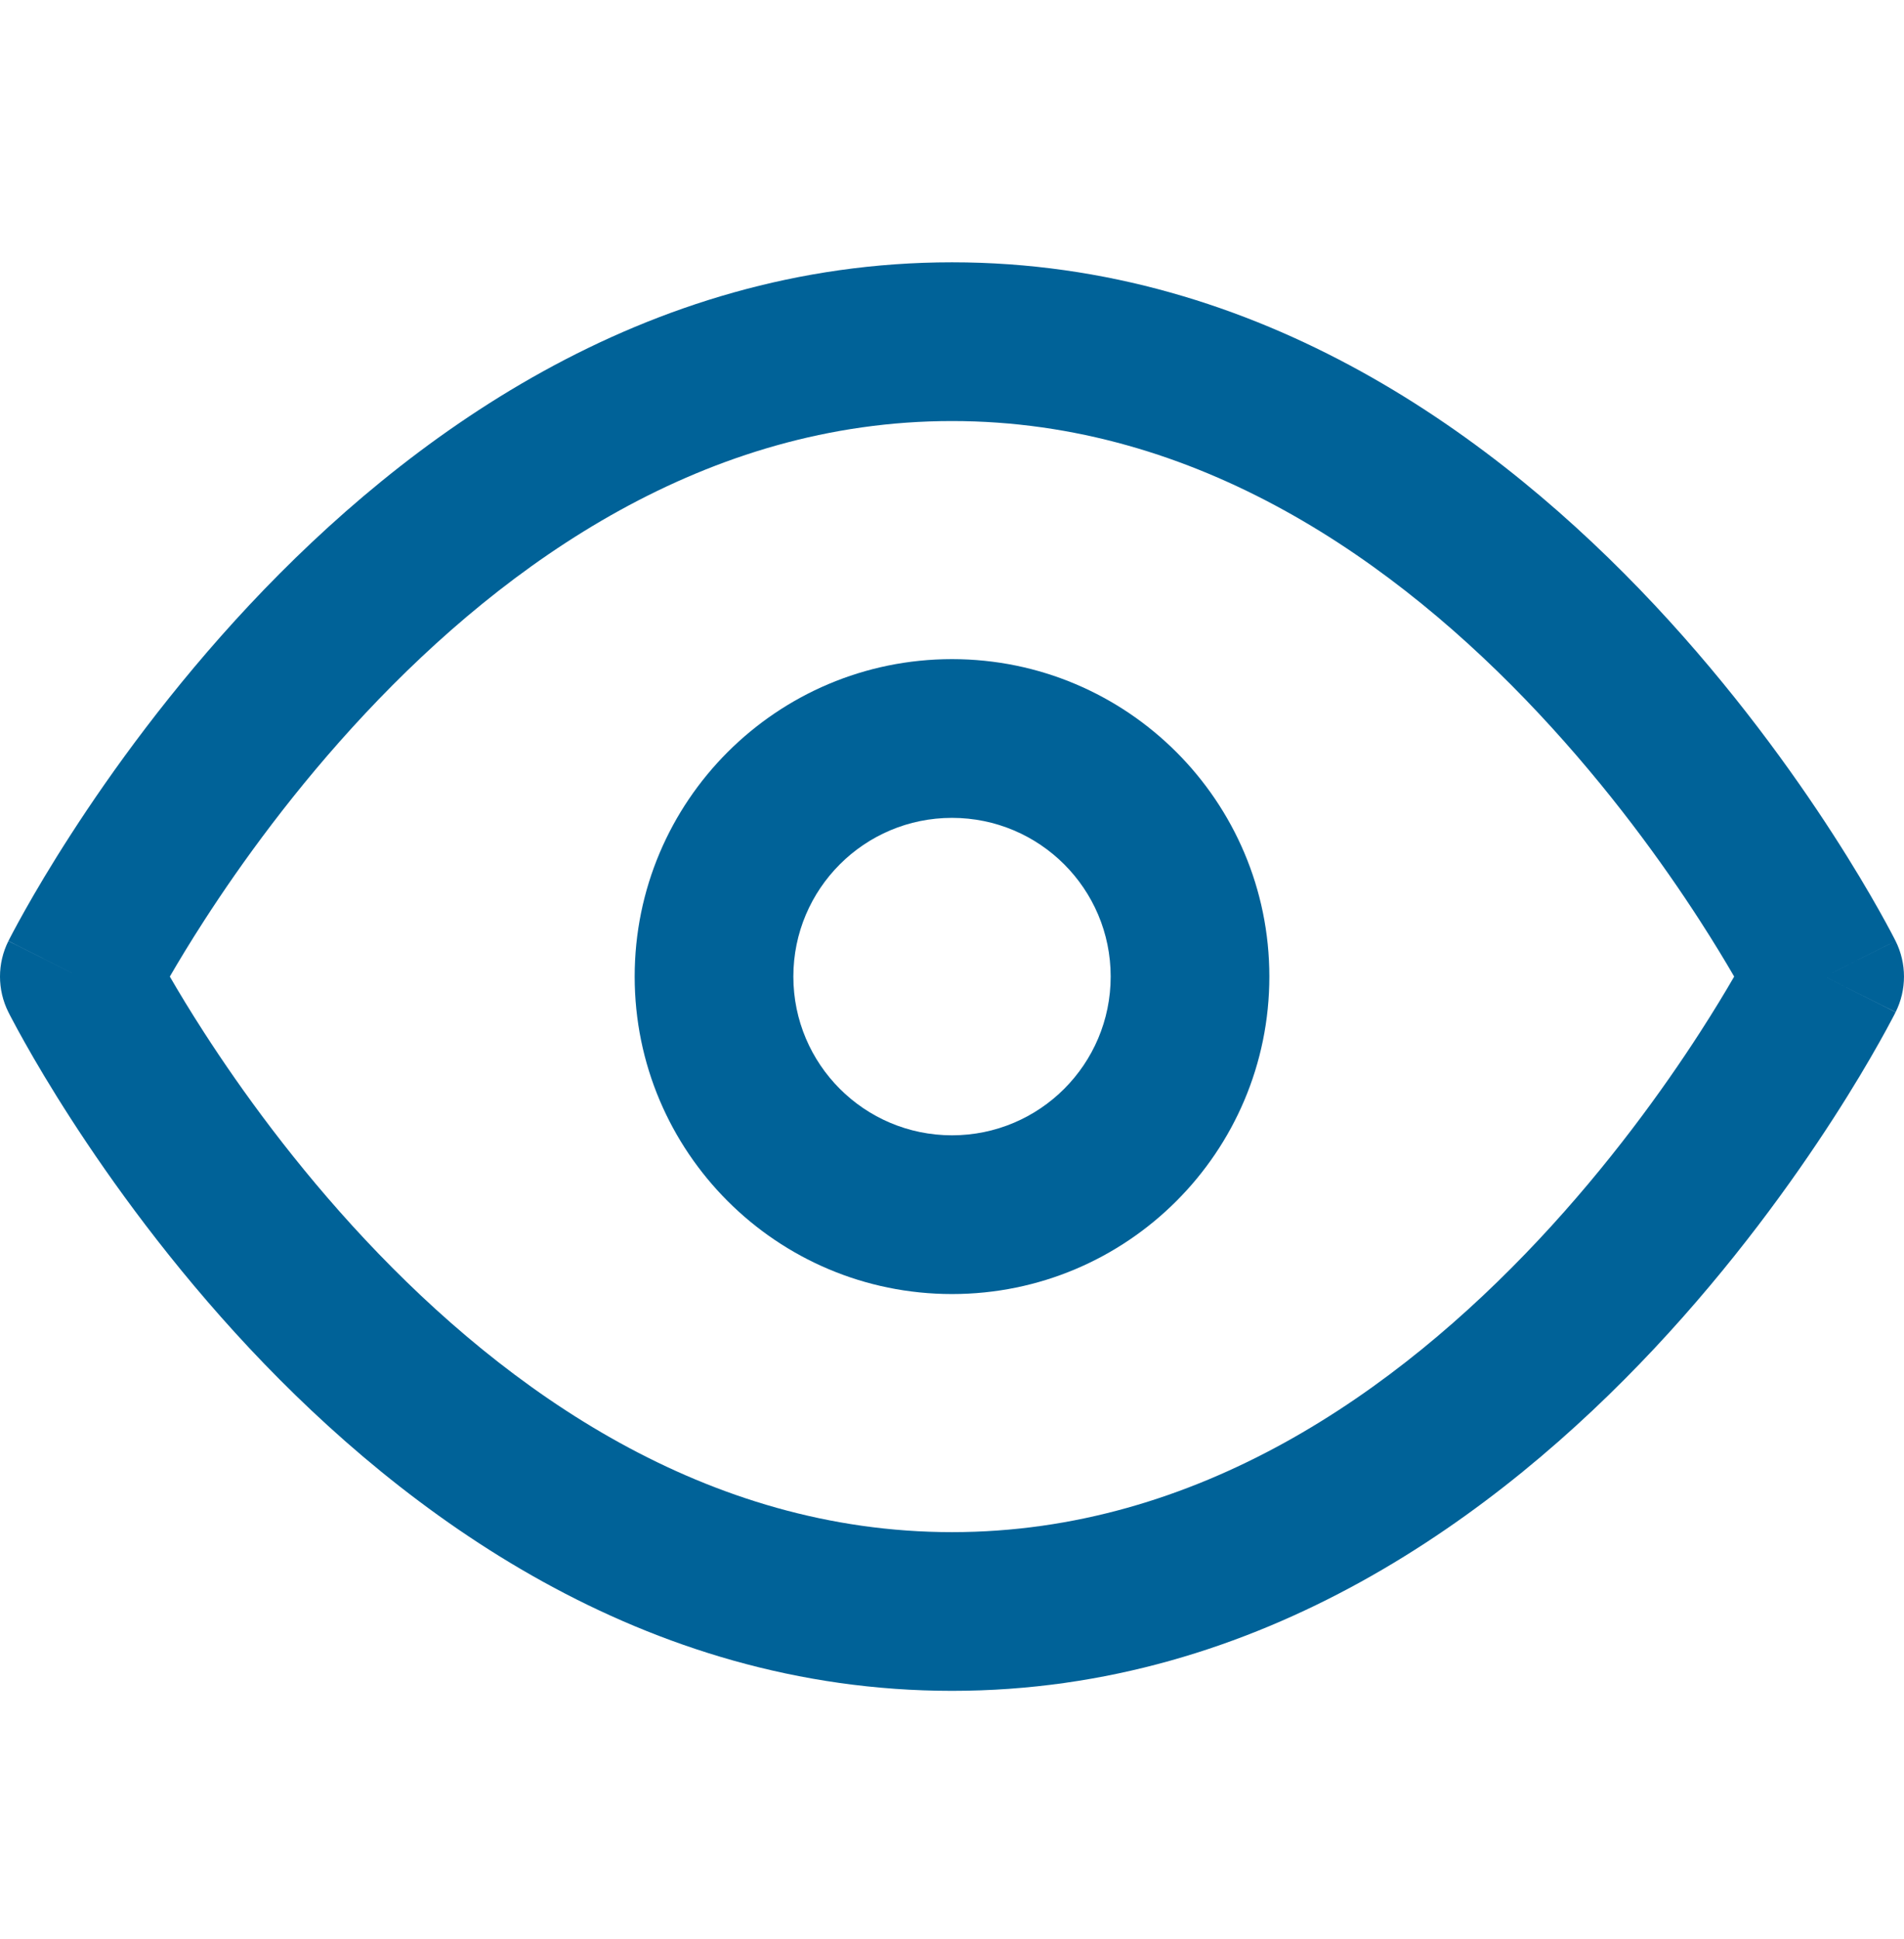
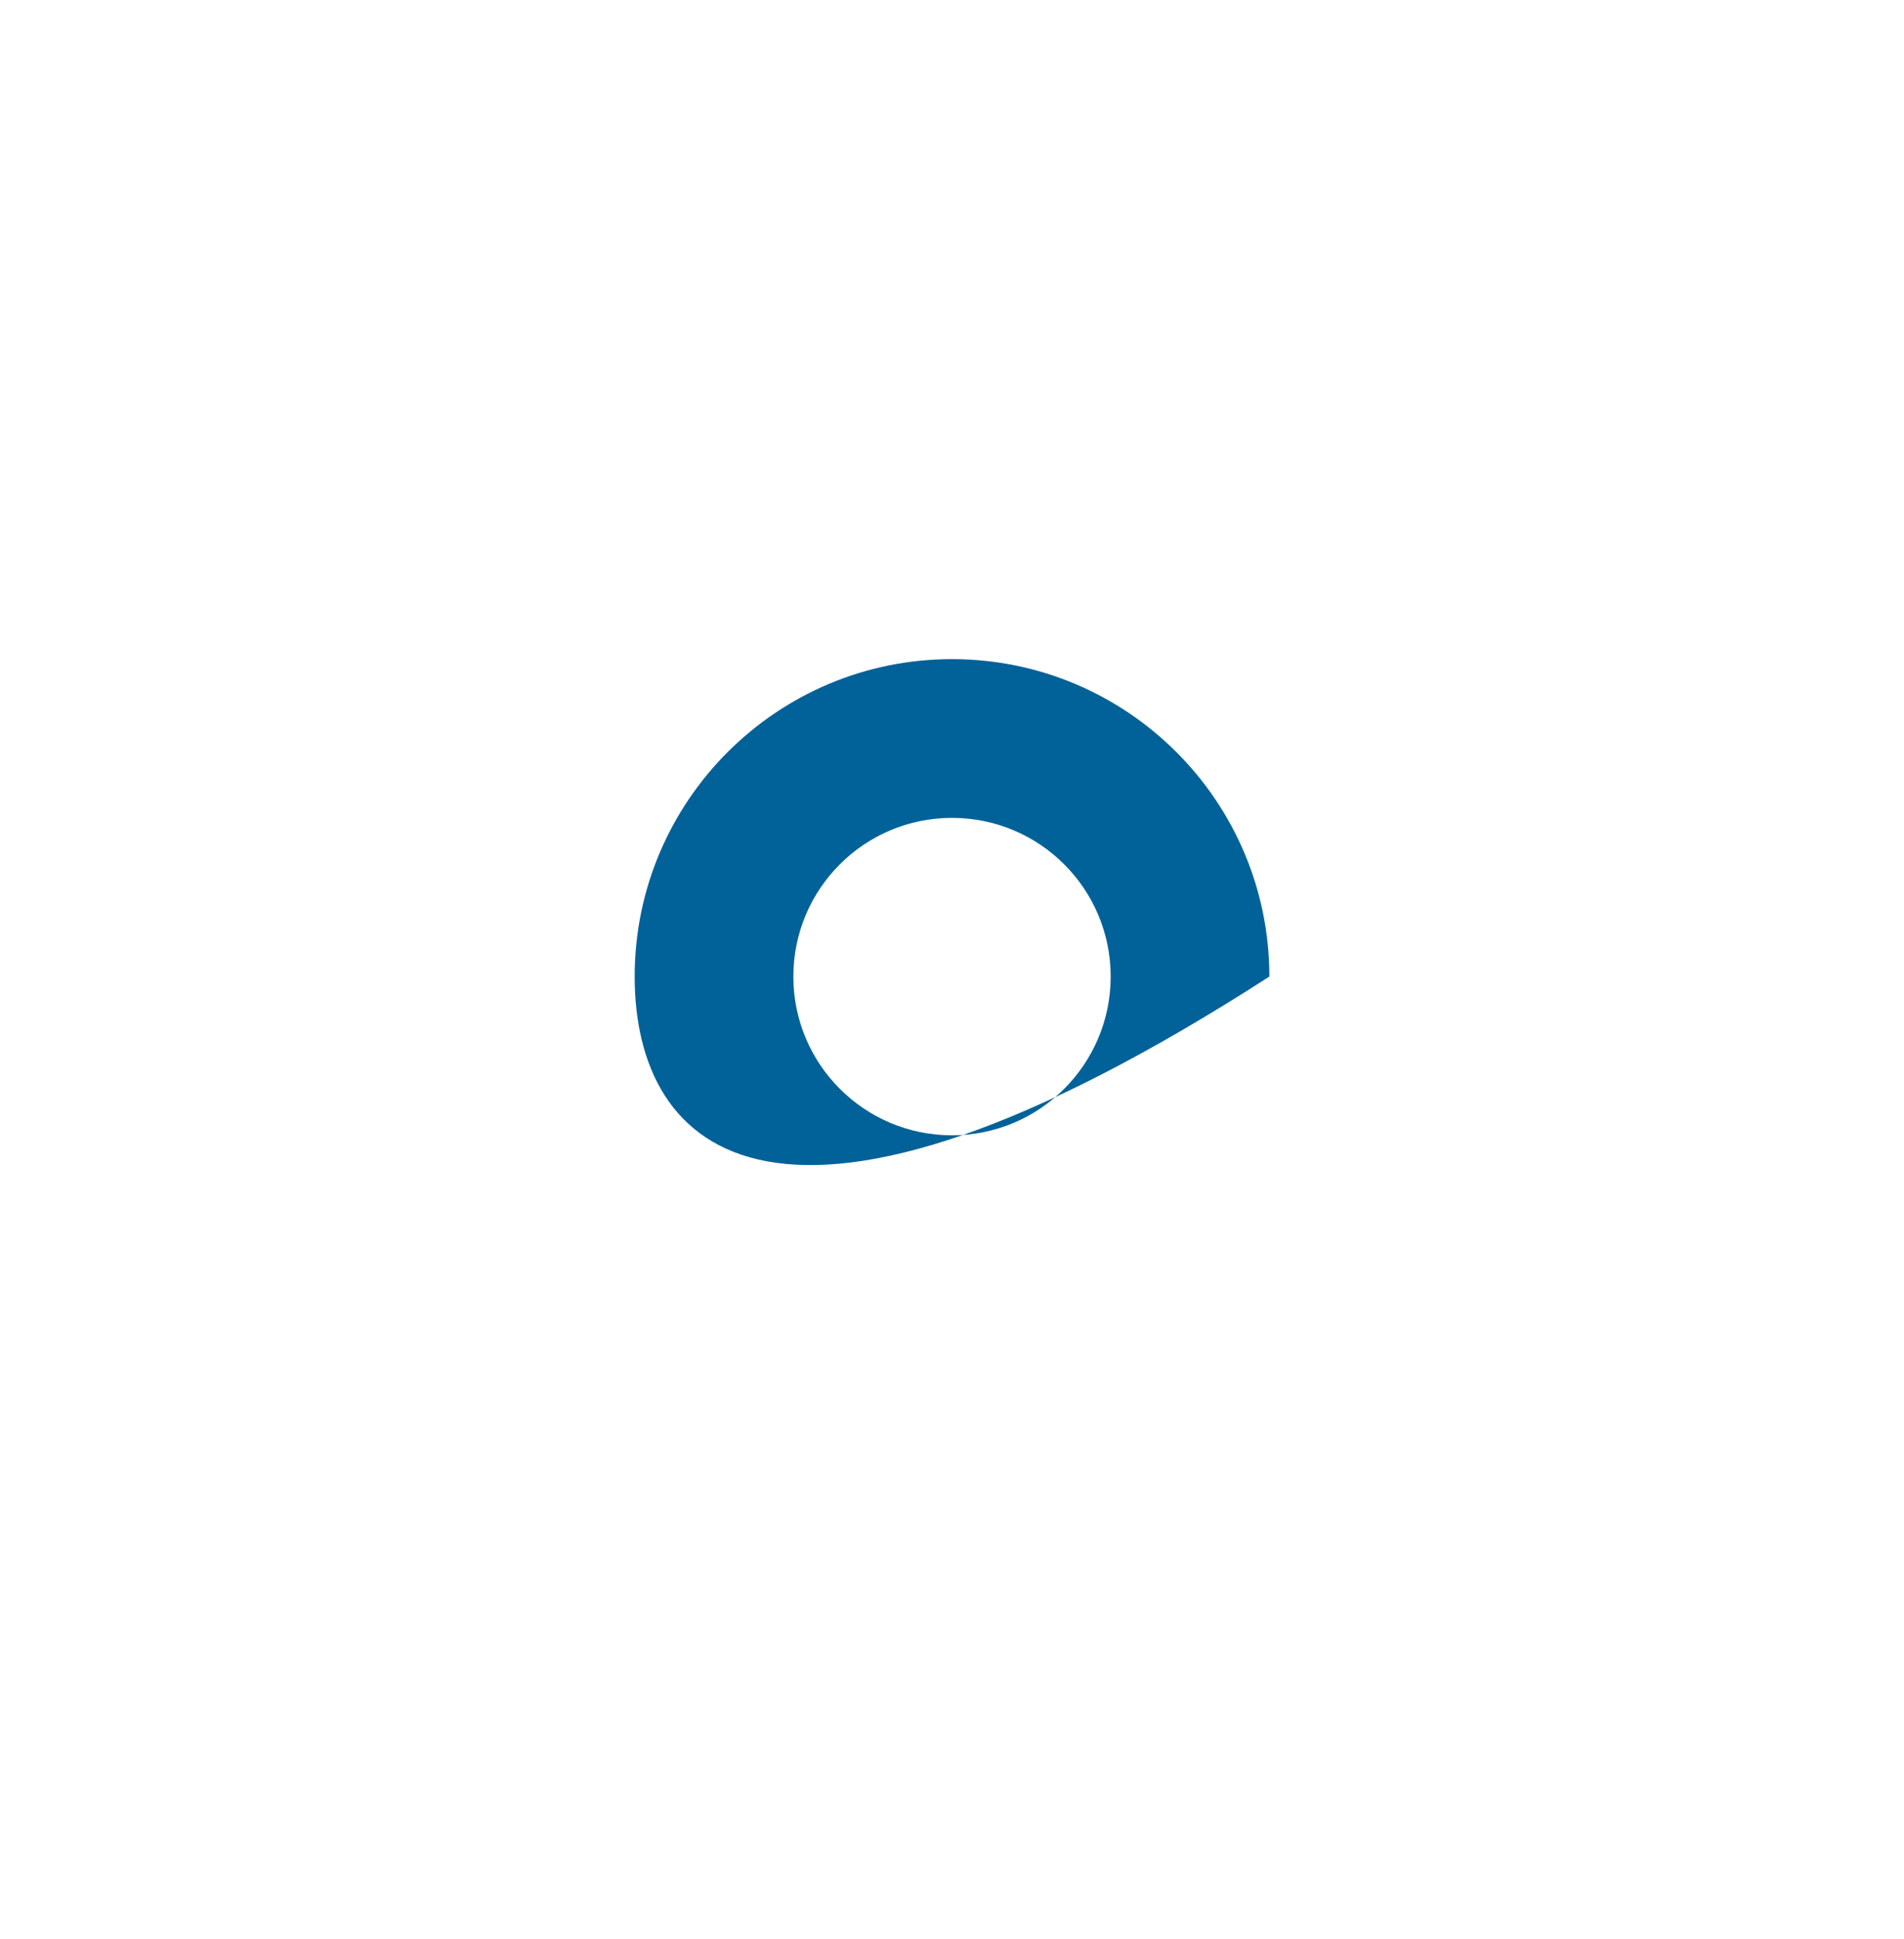
<svg xmlns="http://www.w3.org/2000/svg" width="56" height="57" viewBox="0 0 56 57" fill="none">
-   <path fill-rule="evenodd" clip-rule="evenodd" d="M4.995 28.712C5.25 29.153 5.588 29.715 6.007 30.363C7.083 32.029 8.676 34.244 10.744 36.45C14.923 40.907 20.765 45.046 28 45.046C35.234 45.046 41.077 40.907 45.256 36.45C47.324 34.244 48.917 32.029 49.993 30.363C50.412 29.715 50.75 29.153 51.005 28.712C50.75 28.272 50.412 27.71 49.993 27.062C48.917 25.396 47.324 23.181 45.256 20.975C41.077 16.517 35.234 12.379 28 12.379C20.765 12.379 14.923 16.517 10.744 20.975C8.676 23.181 7.083 25.396 6.007 27.062C5.588 27.71 5.25 28.272 4.995 28.712ZM53.667 28.712C55.754 27.669 55.753 27.668 55.753 27.667L55.749 27.66L55.741 27.644L55.715 27.592C55.692 27.549 55.661 27.488 55.62 27.411C55.539 27.258 55.421 27.04 55.267 26.766C54.96 26.22 54.507 25.449 53.913 24.53C52.728 22.695 50.967 20.244 48.661 17.783C44.09 12.907 37.099 7.712 28 7.712C18.901 7.712 11.911 12.907 7.339 17.783C5.033 20.244 3.271 22.695 2.087 24.53C1.493 25.449 1.04 26.22 0.733 26.766C0.579 27.04 0.461 27.258 0.38 27.411C0.339 27.488 0.308 27.549 0.285 27.592L0.259 27.644L0.251 27.66L0.248 27.665C0.248 27.666 0.246 27.669 2.333 28.712L0.246 27.669C-0.082 28.326 -0.082 29.099 0.246 29.756L2.333 28.712C0.246 29.756 0.246 29.755 0.246 29.756L0.251 29.765L0.259 29.781L0.285 29.833C0.308 29.876 0.339 29.937 0.38 30.013C0.461 30.167 0.579 30.385 0.733 30.658C1.04 31.205 1.493 31.976 2.087 32.895C3.271 34.729 5.033 37.181 7.339 39.642C11.911 44.517 18.901 49.712 28 49.712C37.099 49.712 44.09 44.517 48.661 39.642C50.967 37.181 52.728 34.729 53.913 32.895C54.507 31.976 54.96 31.205 55.267 30.658C55.421 30.385 55.539 30.167 55.62 30.013C55.661 29.937 55.692 29.876 55.715 29.833L55.741 29.781L55.749 29.765L55.752 29.76C55.752 29.759 55.754 29.756 53.667 28.712ZM53.667 28.712L55.754 29.756C56.082 29.099 56.081 28.324 55.753 27.667L53.667 28.712Z" fill="#006298" />
-   <path fill-rule="evenodd" clip-rule="evenodd" d="M28 24.046C25.423 24.046 23.334 26.135 23.334 28.712C23.334 31.29 25.423 33.379 28 33.379C30.578 33.379 32.667 31.29 32.667 28.712C32.667 26.135 30.578 24.046 28 24.046ZM18.667 28.712C18.667 23.558 22.846 19.379 28 19.379C33.155 19.379 37.334 23.558 37.334 28.712C37.334 33.867 33.155 38.046 28 38.046C22.846 38.046 18.667 33.867 18.667 28.712Z" fill="#006298" />
+   <path fill-rule="evenodd" clip-rule="evenodd" d="M28 24.046C25.423 24.046 23.334 26.135 23.334 28.712C23.334 31.29 25.423 33.379 28 33.379C30.578 33.379 32.667 31.29 32.667 28.712C32.667 26.135 30.578 24.046 28 24.046ZM18.667 28.712C18.667 23.558 22.846 19.379 28 19.379C33.155 19.379 37.334 23.558 37.334 28.712C22.846 38.046 18.667 33.867 18.667 28.712Z" fill="#006298" />
</svg>